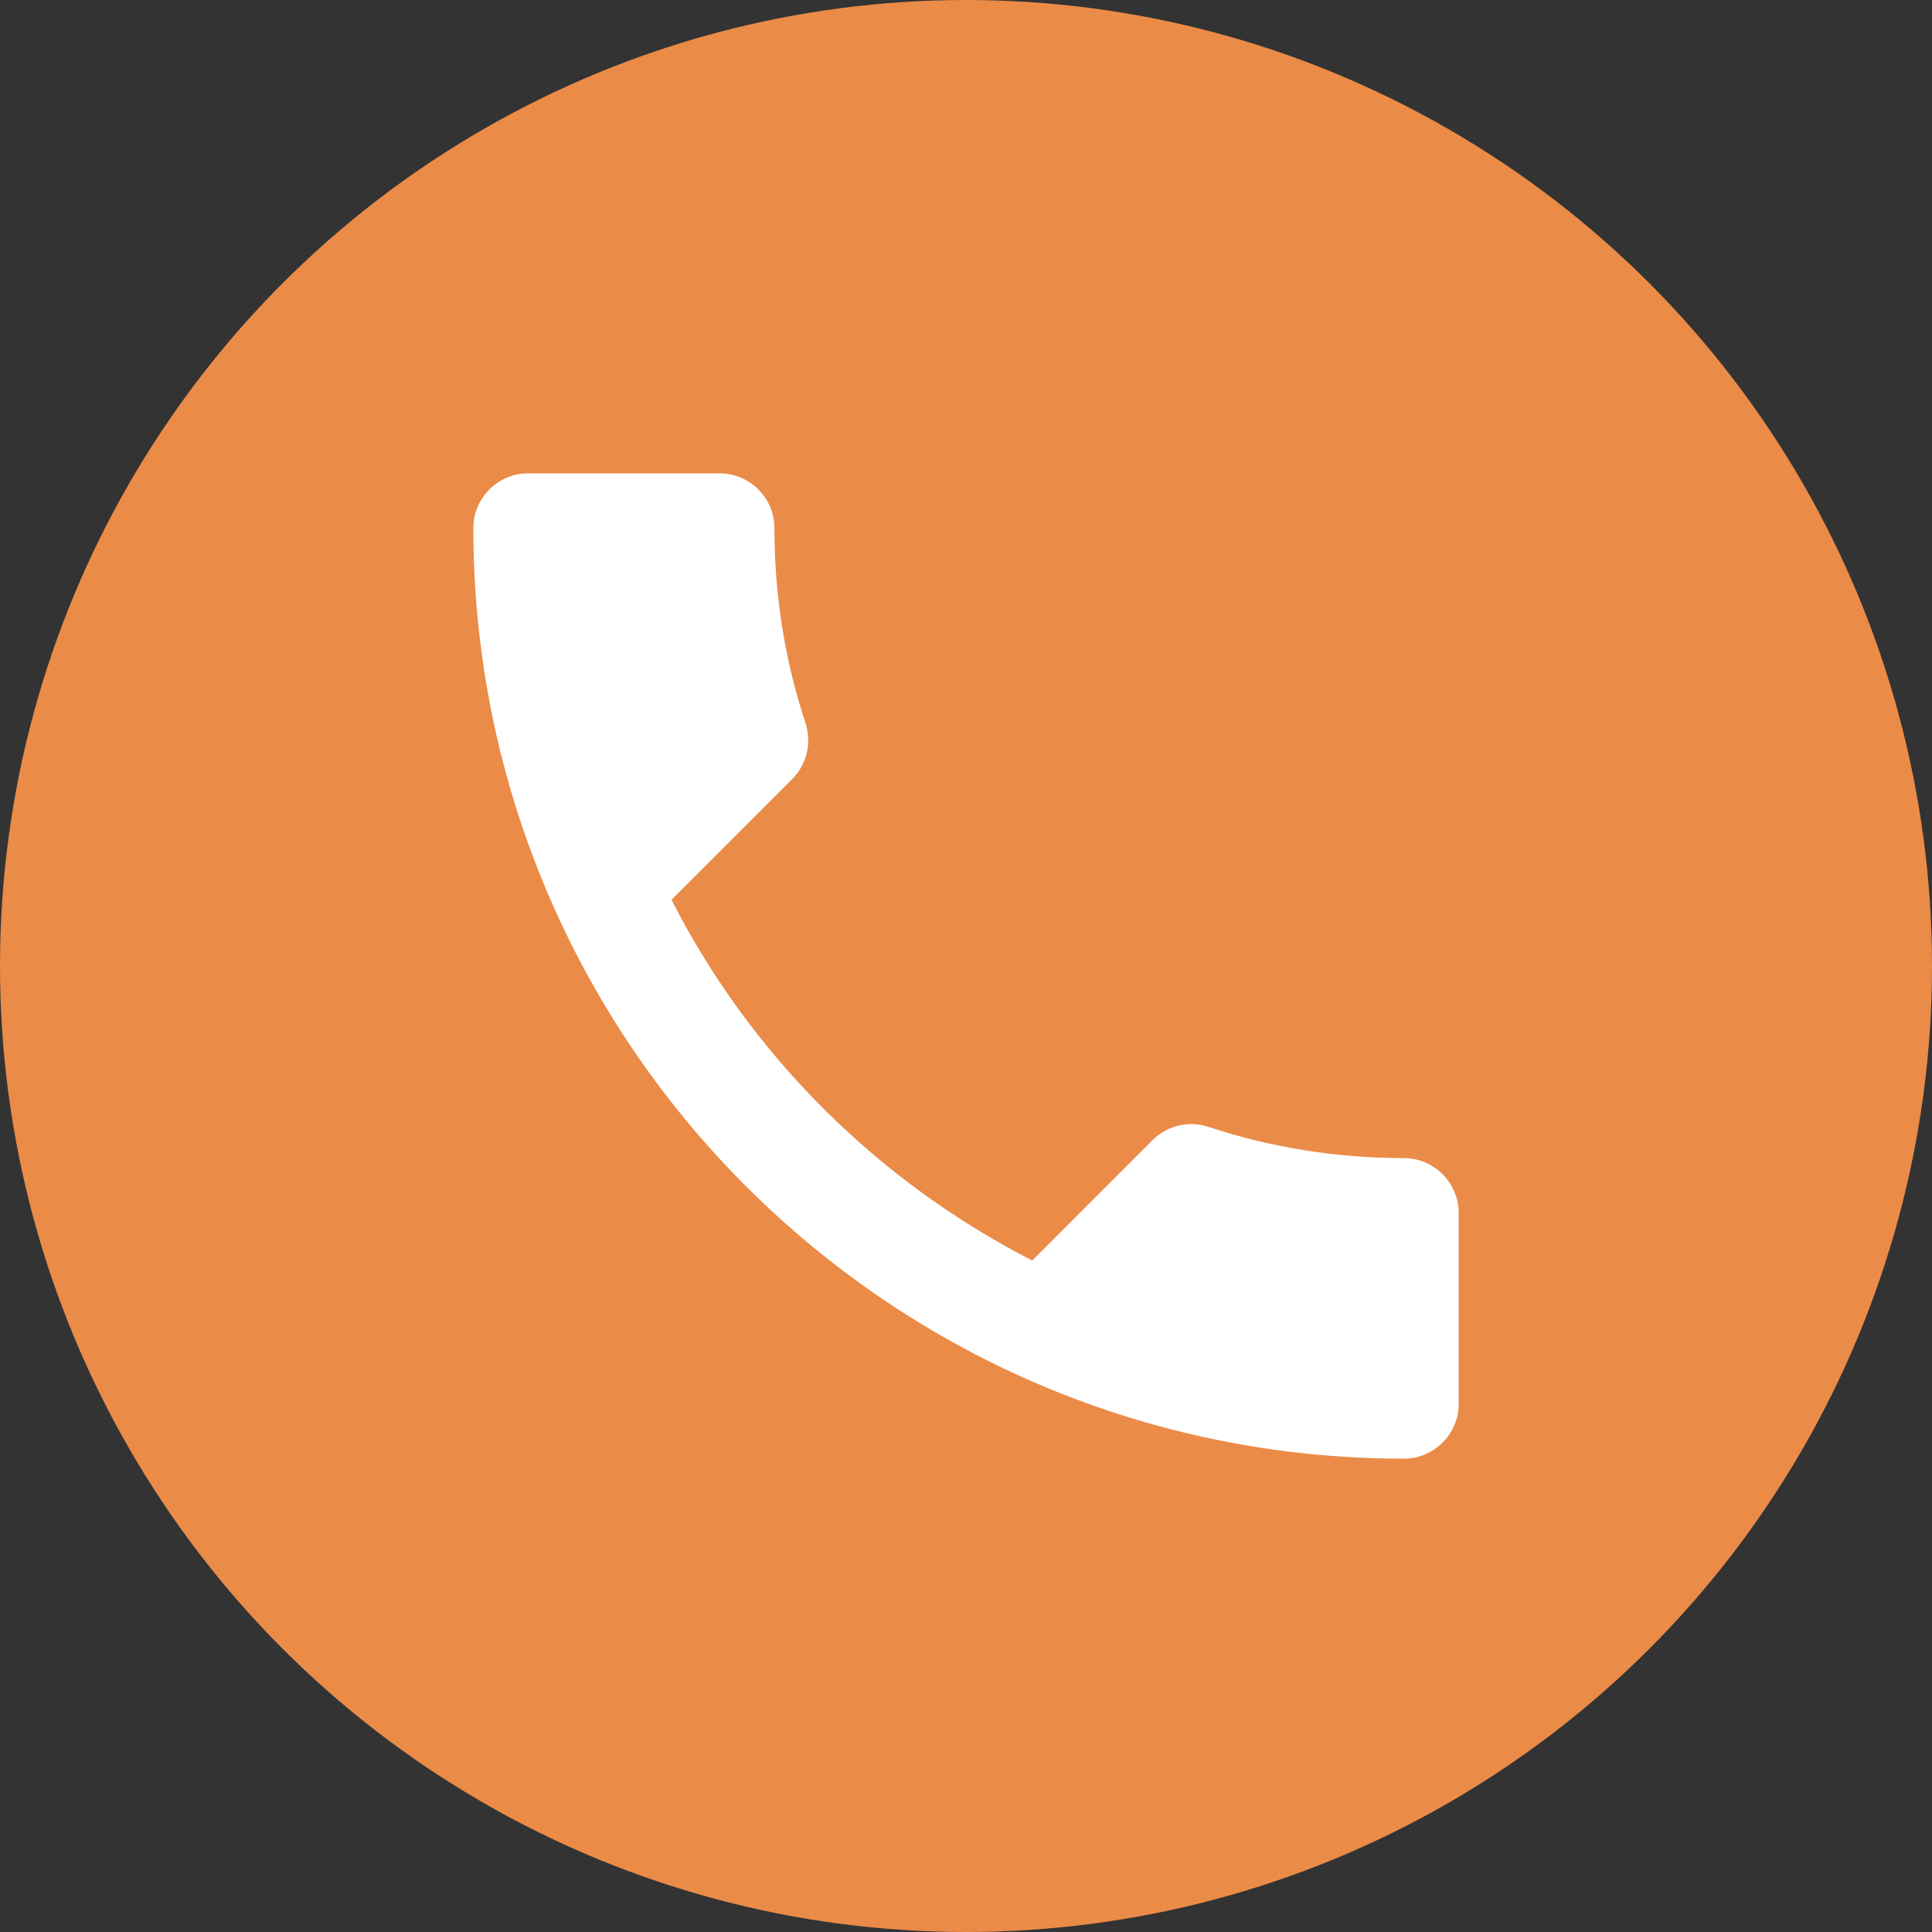
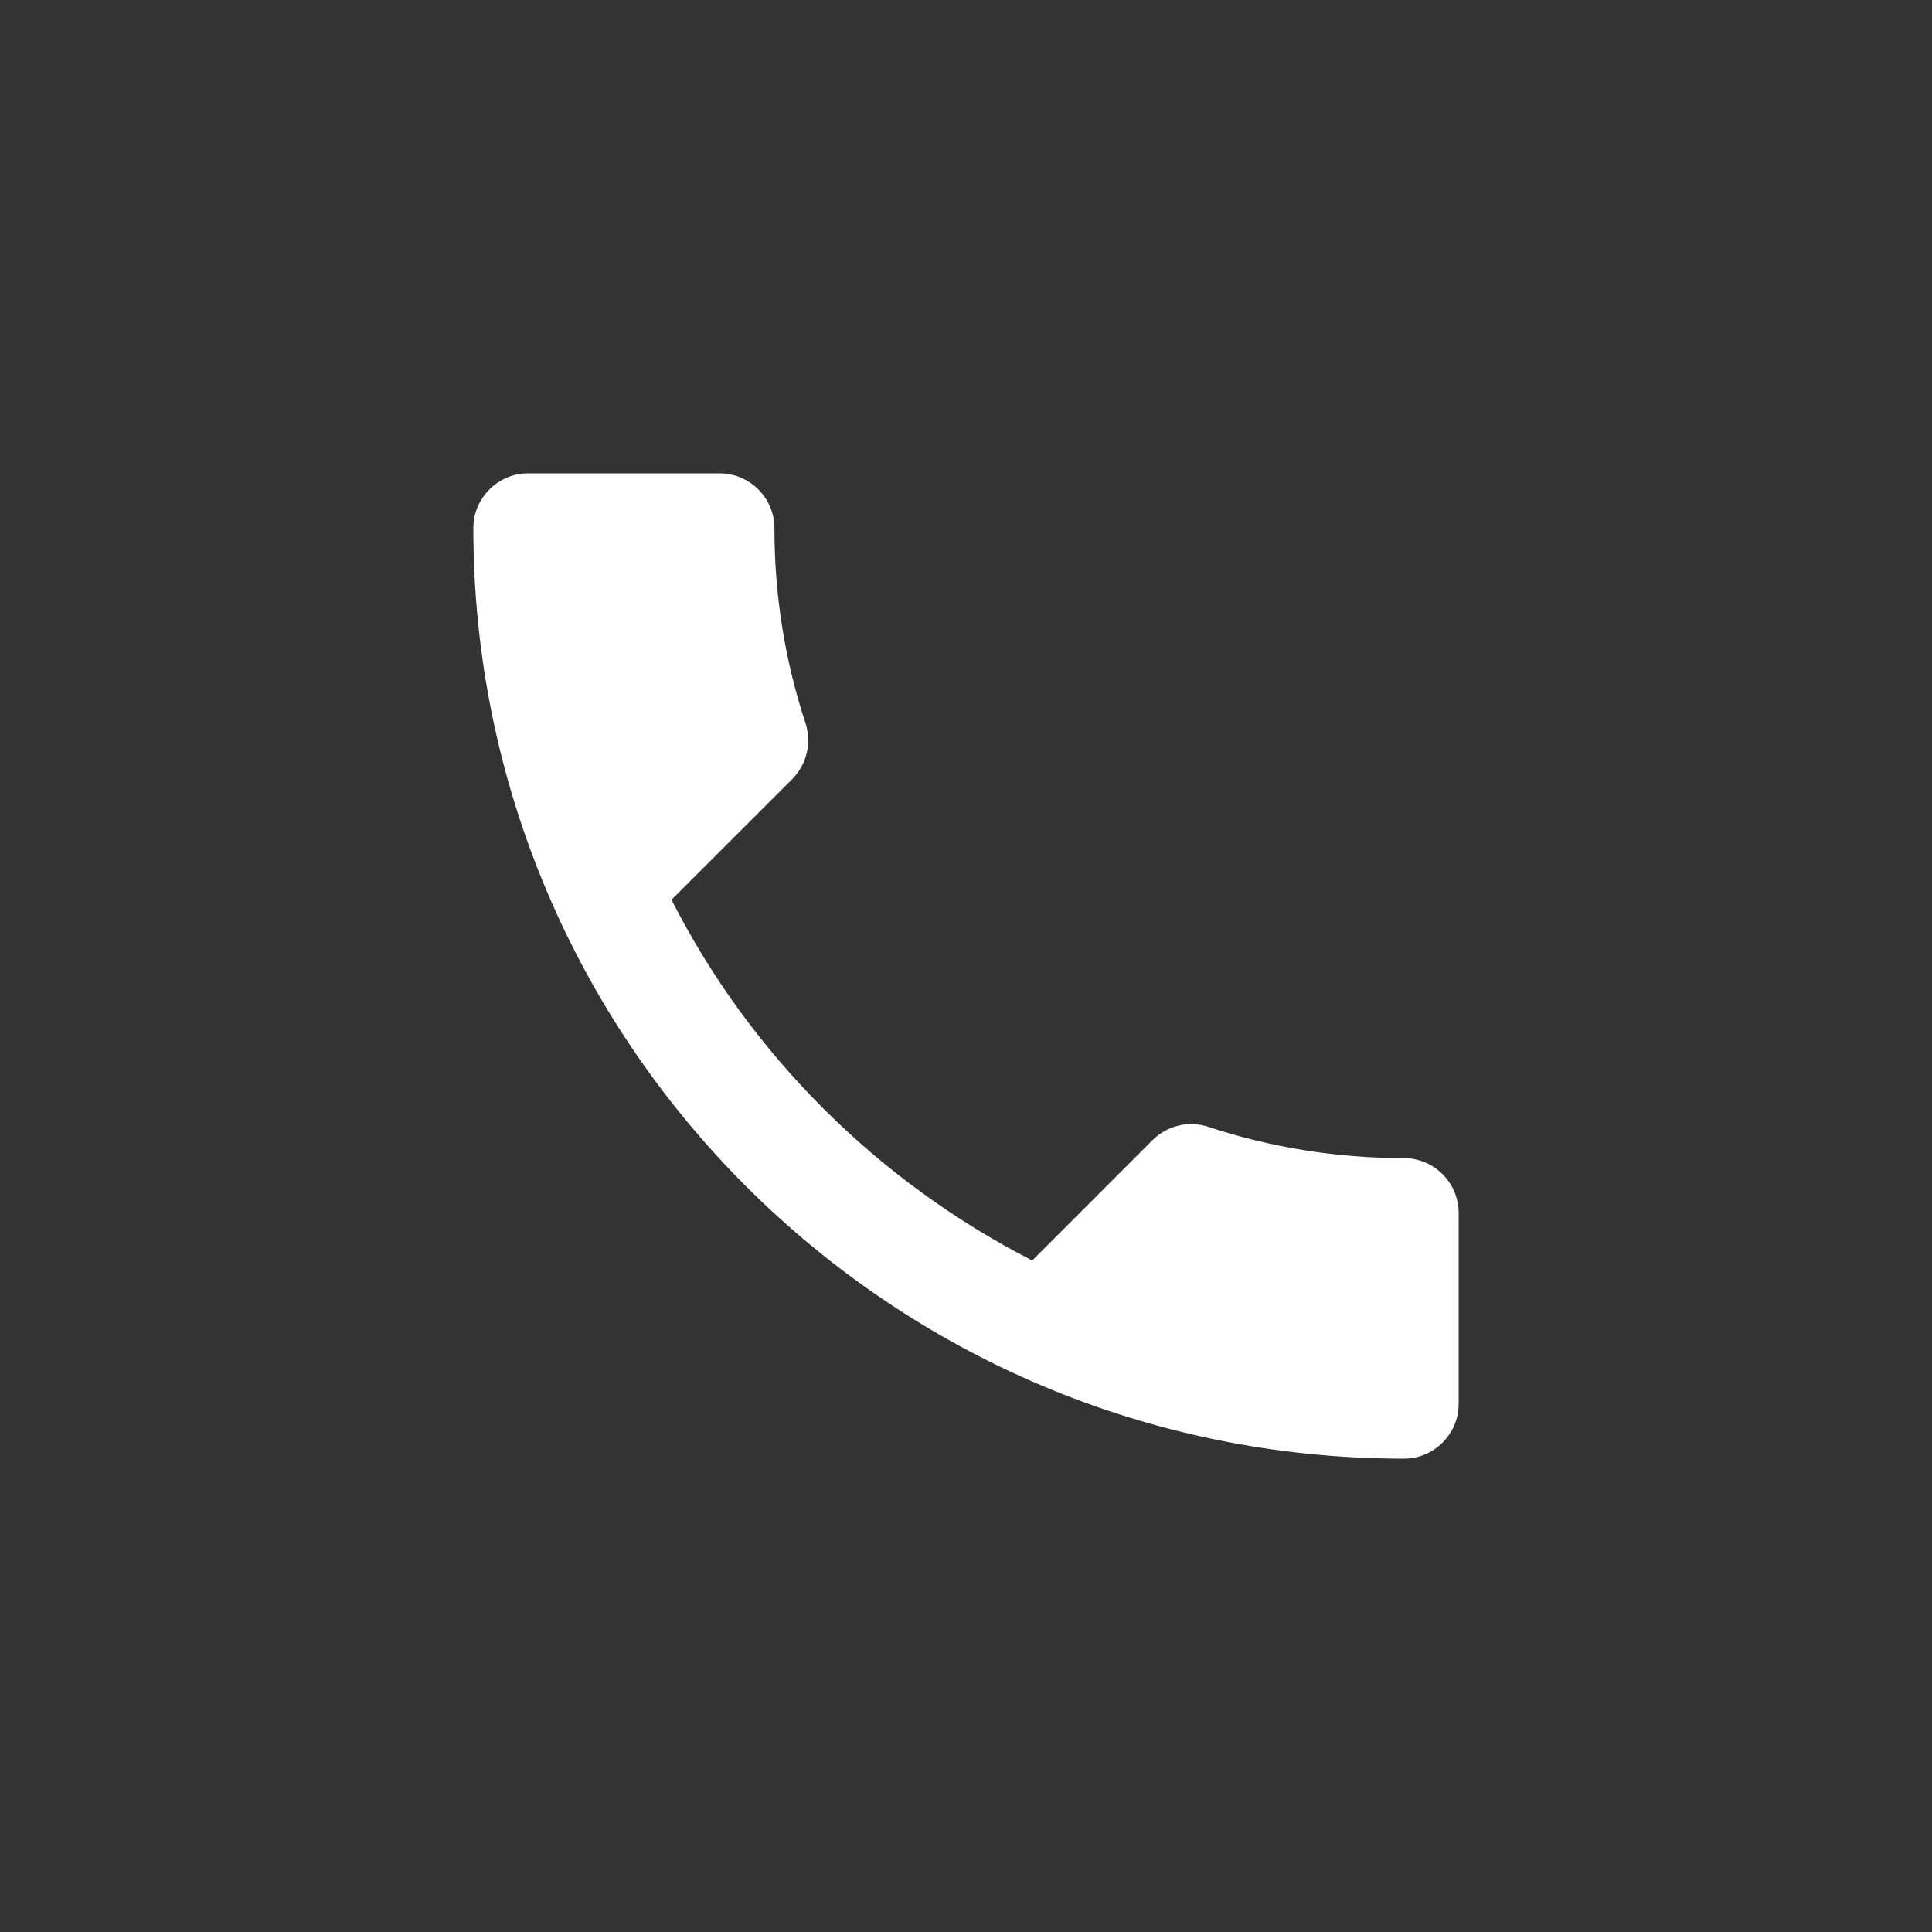
<svg xmlns="http://www.w3.org/2000/svg" width="25" height="25" viewBox="0 0 25 25" fill="none">
  <rect x="0" y="0" width="25" height="25" fill="#333333" stroke="none" />
-   <circle cx="12.5" cy="12.5" r="12.5" fill="#EB8B48" />
  <path d="M8.689 11.643C9.709 13.648 11.352 15.284 13.357 16.311L14.915 14.752C15.107 14.561 15.39 14.498 15.638 14.582C16.431 14.845 17.288 14.986 18.167 14.986C18.556 14.986 18.875 15.305 18.875 15.695V18.167C18.875 18.556 18.556 18.875 18.167 18.875C11.515 18.875 6.125 13.485 6.125 6.833C6.125 6.444 6.444 6.125 6.833 6.125H9.312C9.702 6.125 10.021 6.444 10.021 6.833C10.021 7.719 10.162 8.569 10.425 9.362C10.502 9.61 10.446 9.886 10.248 10.085L8.689 11.643Z" fill="white" />
</svg>